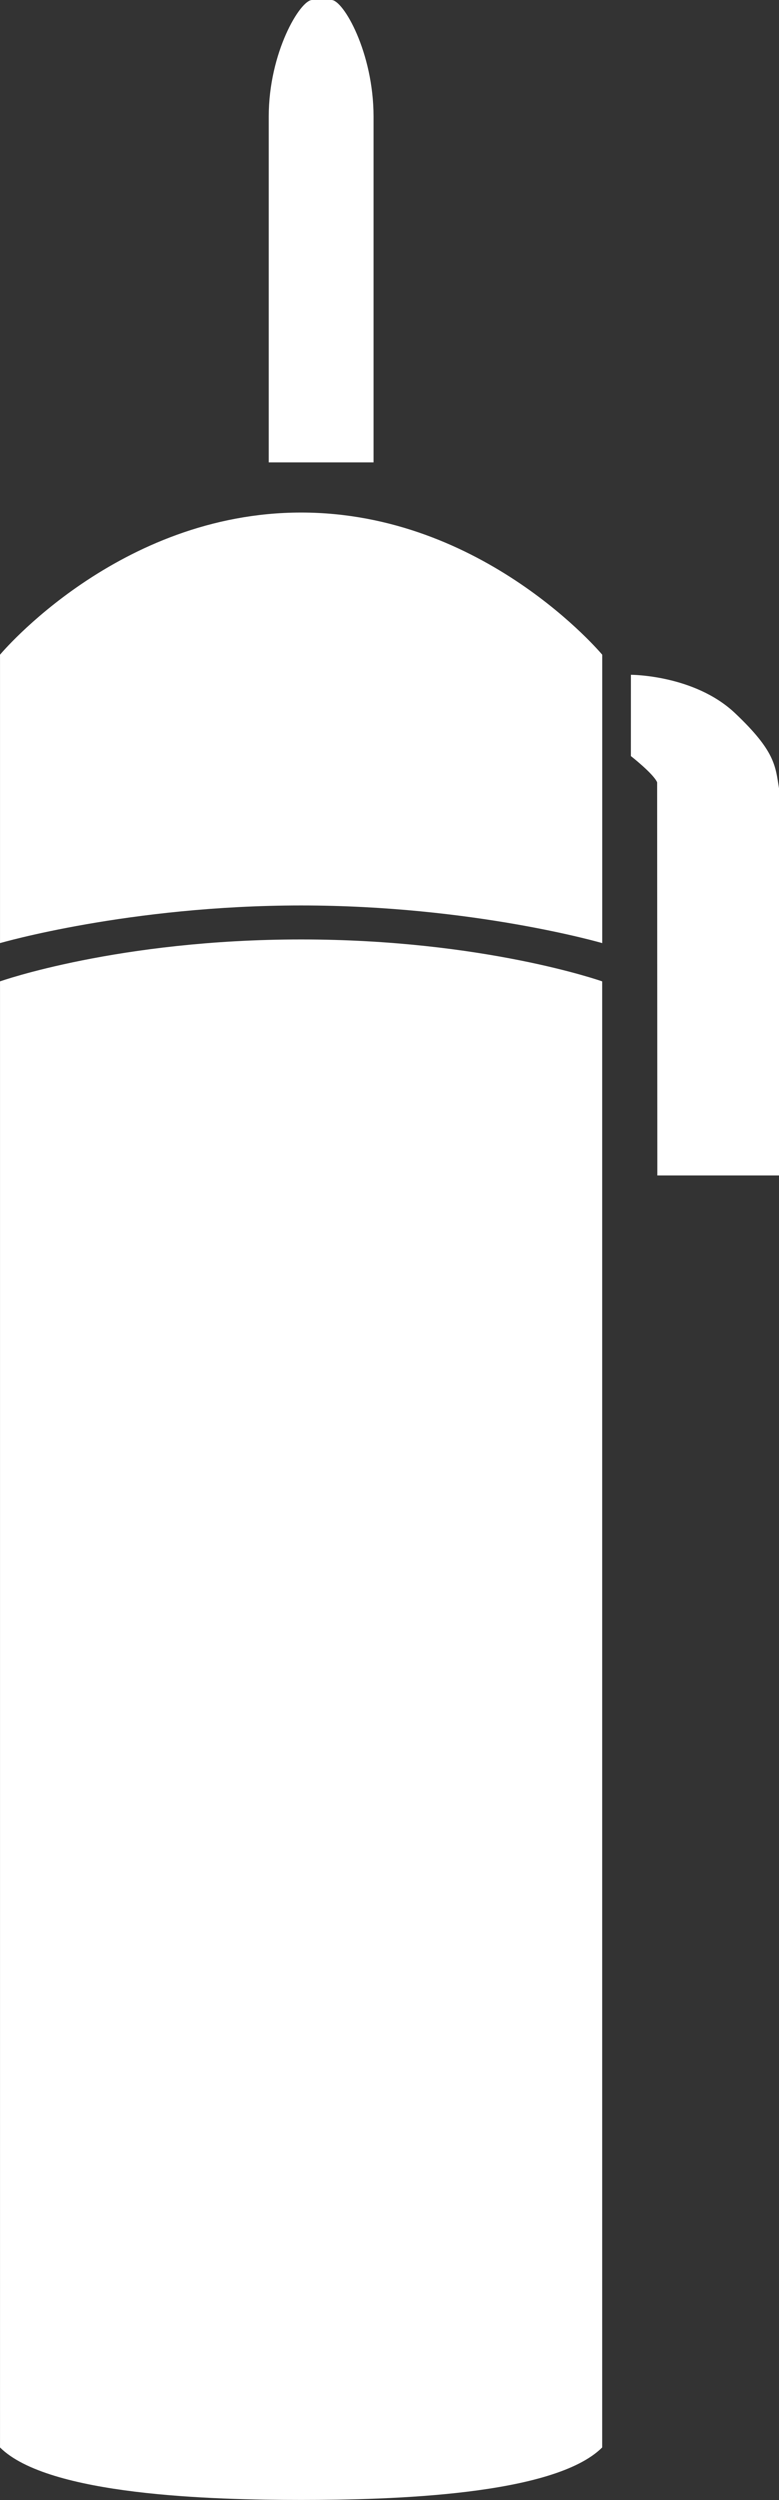
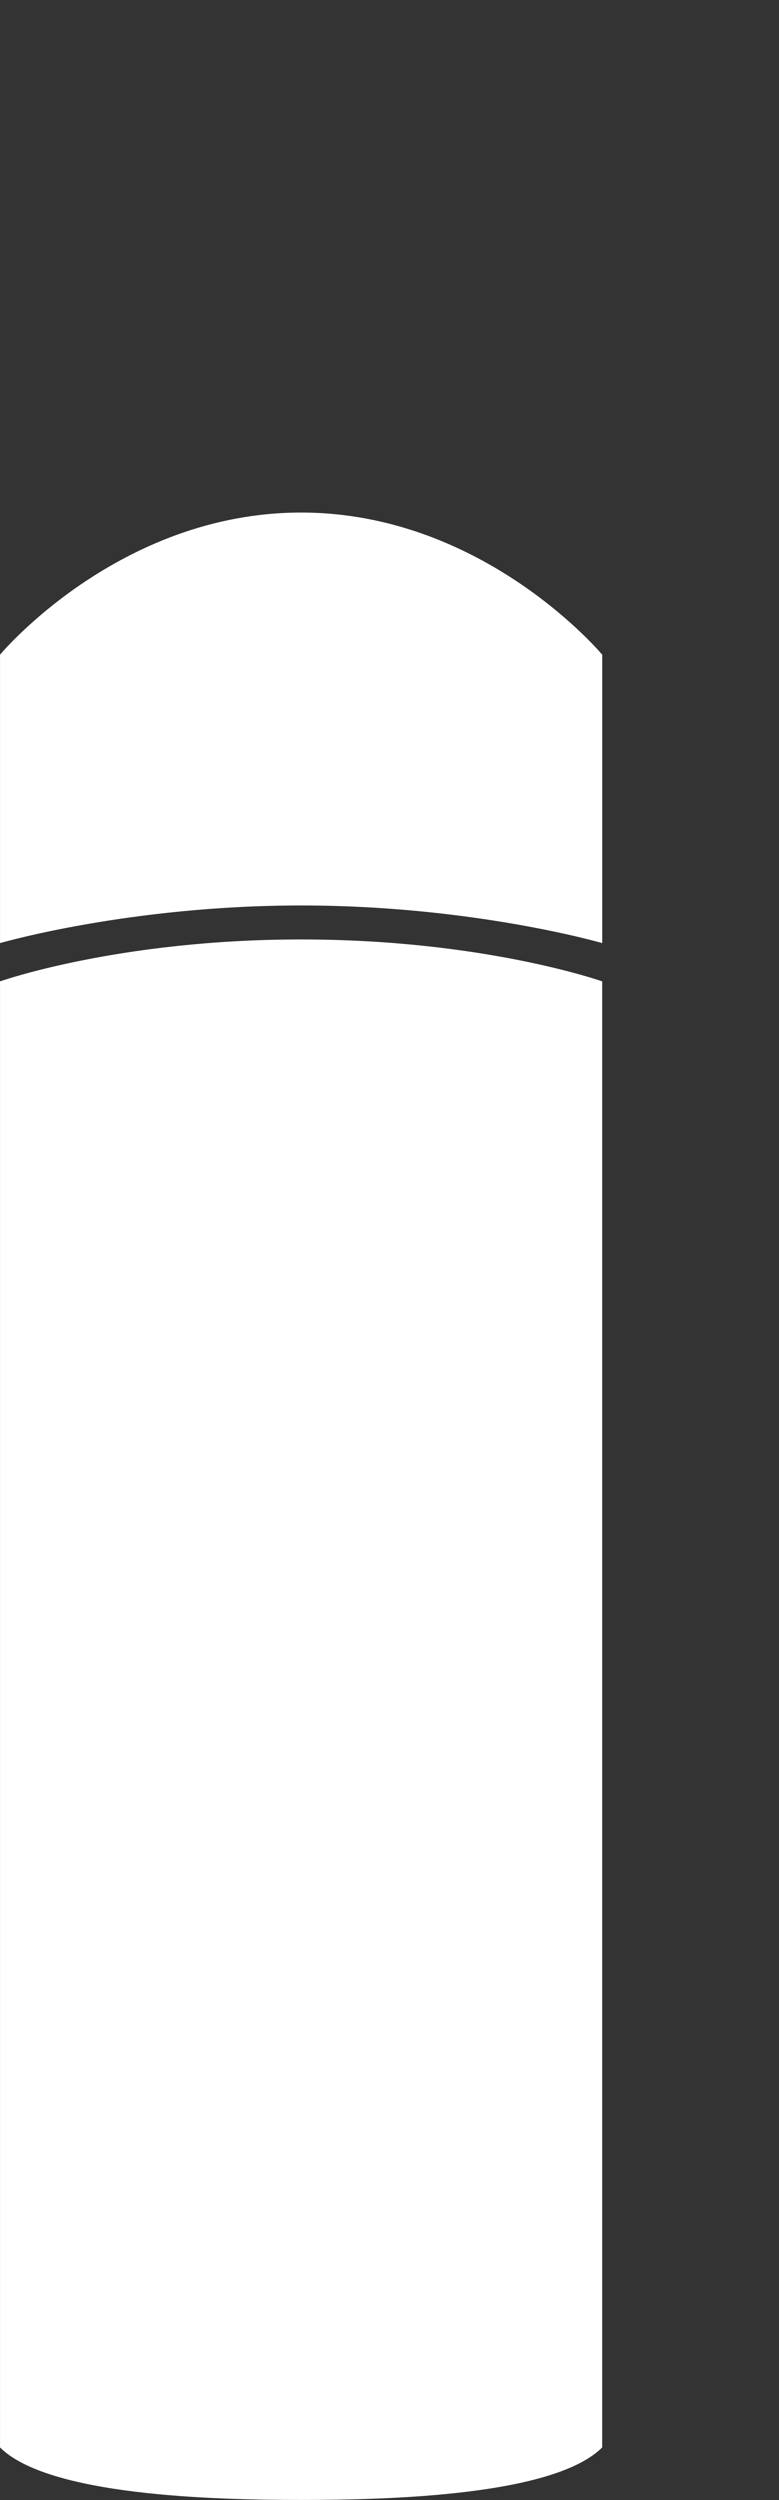
<svg xmlns="http://www.w3.org/2000/svg" version="1.1" id="Ebene_1" x="0px" y="0px" width="37.505px" height="120.258px" viewBox="93.684 0 37.505 120.258" enable-background="new 93.684 0 37.505 120.258" xml:space="preserve">
  <rect x="93.684" y="0" width="37.505" height="120.258" fill="#333333" stroke="none" />
  <path fill="#FFFFFF" d="M108.181,24.655c-8.801,0-14.496,6.838-14.496,6.838v13.873c0,0,6.214-1.811,14.496-1.811  s14.497,1.811,14.497,1.811V31.493C122.676,31.493,116.981,24.655,108.181,24.655" />
-   <path fill="#FFFFFF" d="M107.569,22.242h3.157h0.472h0.471V5.607C111.667,2.517,110.211,0,109.644,0h-0.934  c-0.57,0-2.088,2.517-2.088,5.607v16.635h0.476H107.569z" />
  <path fill="#FFFFFF" d="M122.676,117.728c-2.317,2.311-10.181,2.525-14.495,2.525c-4.313,0-12.178-0.218-14.496-2.525V56.901v-9.694  c0,0,5.695-2.017,14.496-2.017s14.495,2.017,14.495,2.017V117.728z" />
-   <path fill="#FFFFFF" d="M124.058,36.369c0,0,1.092,0.854,1.264,1.264l0.009,18.91h5.858V37.921  c-0.175-1.075-0.175-1.782-2.125-3.624c-1.957-1.84-5.005-1.838-5.005-1.838L124.058,36.369L124.058,36.369z" />
  <rect x="93.685" y="0" fill="none" width="37.504" height="120.258" />
</svg>